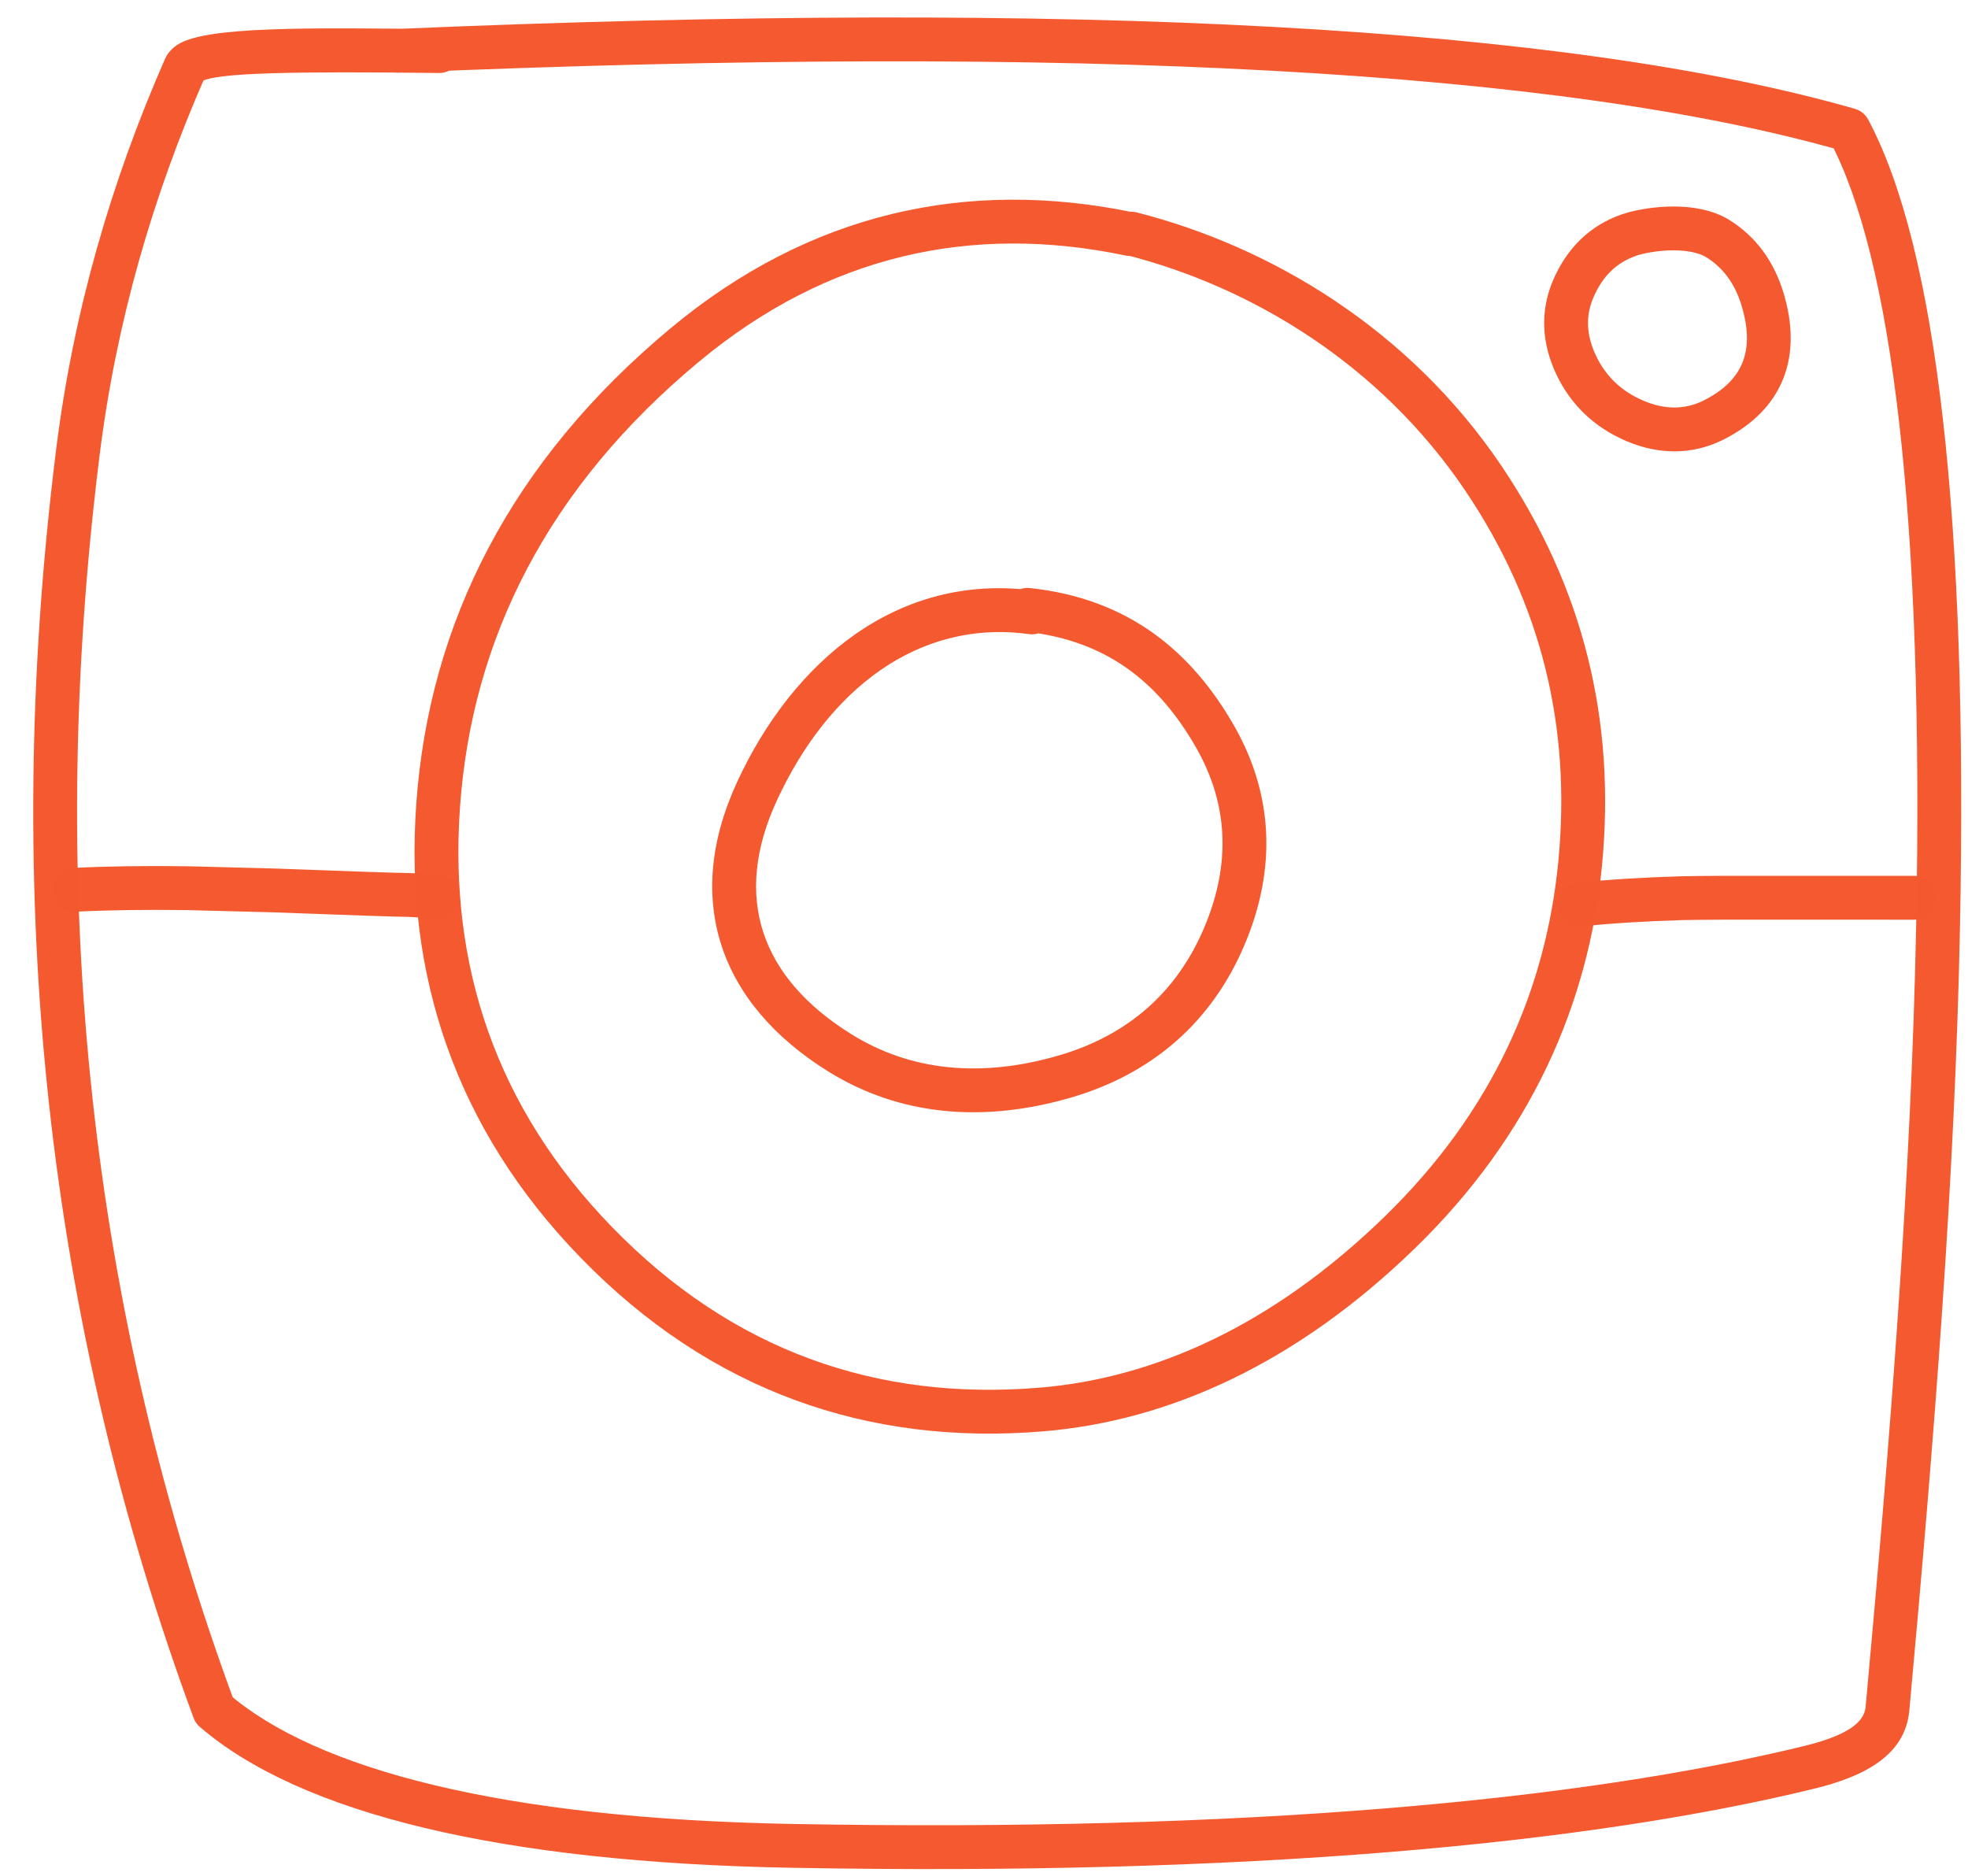
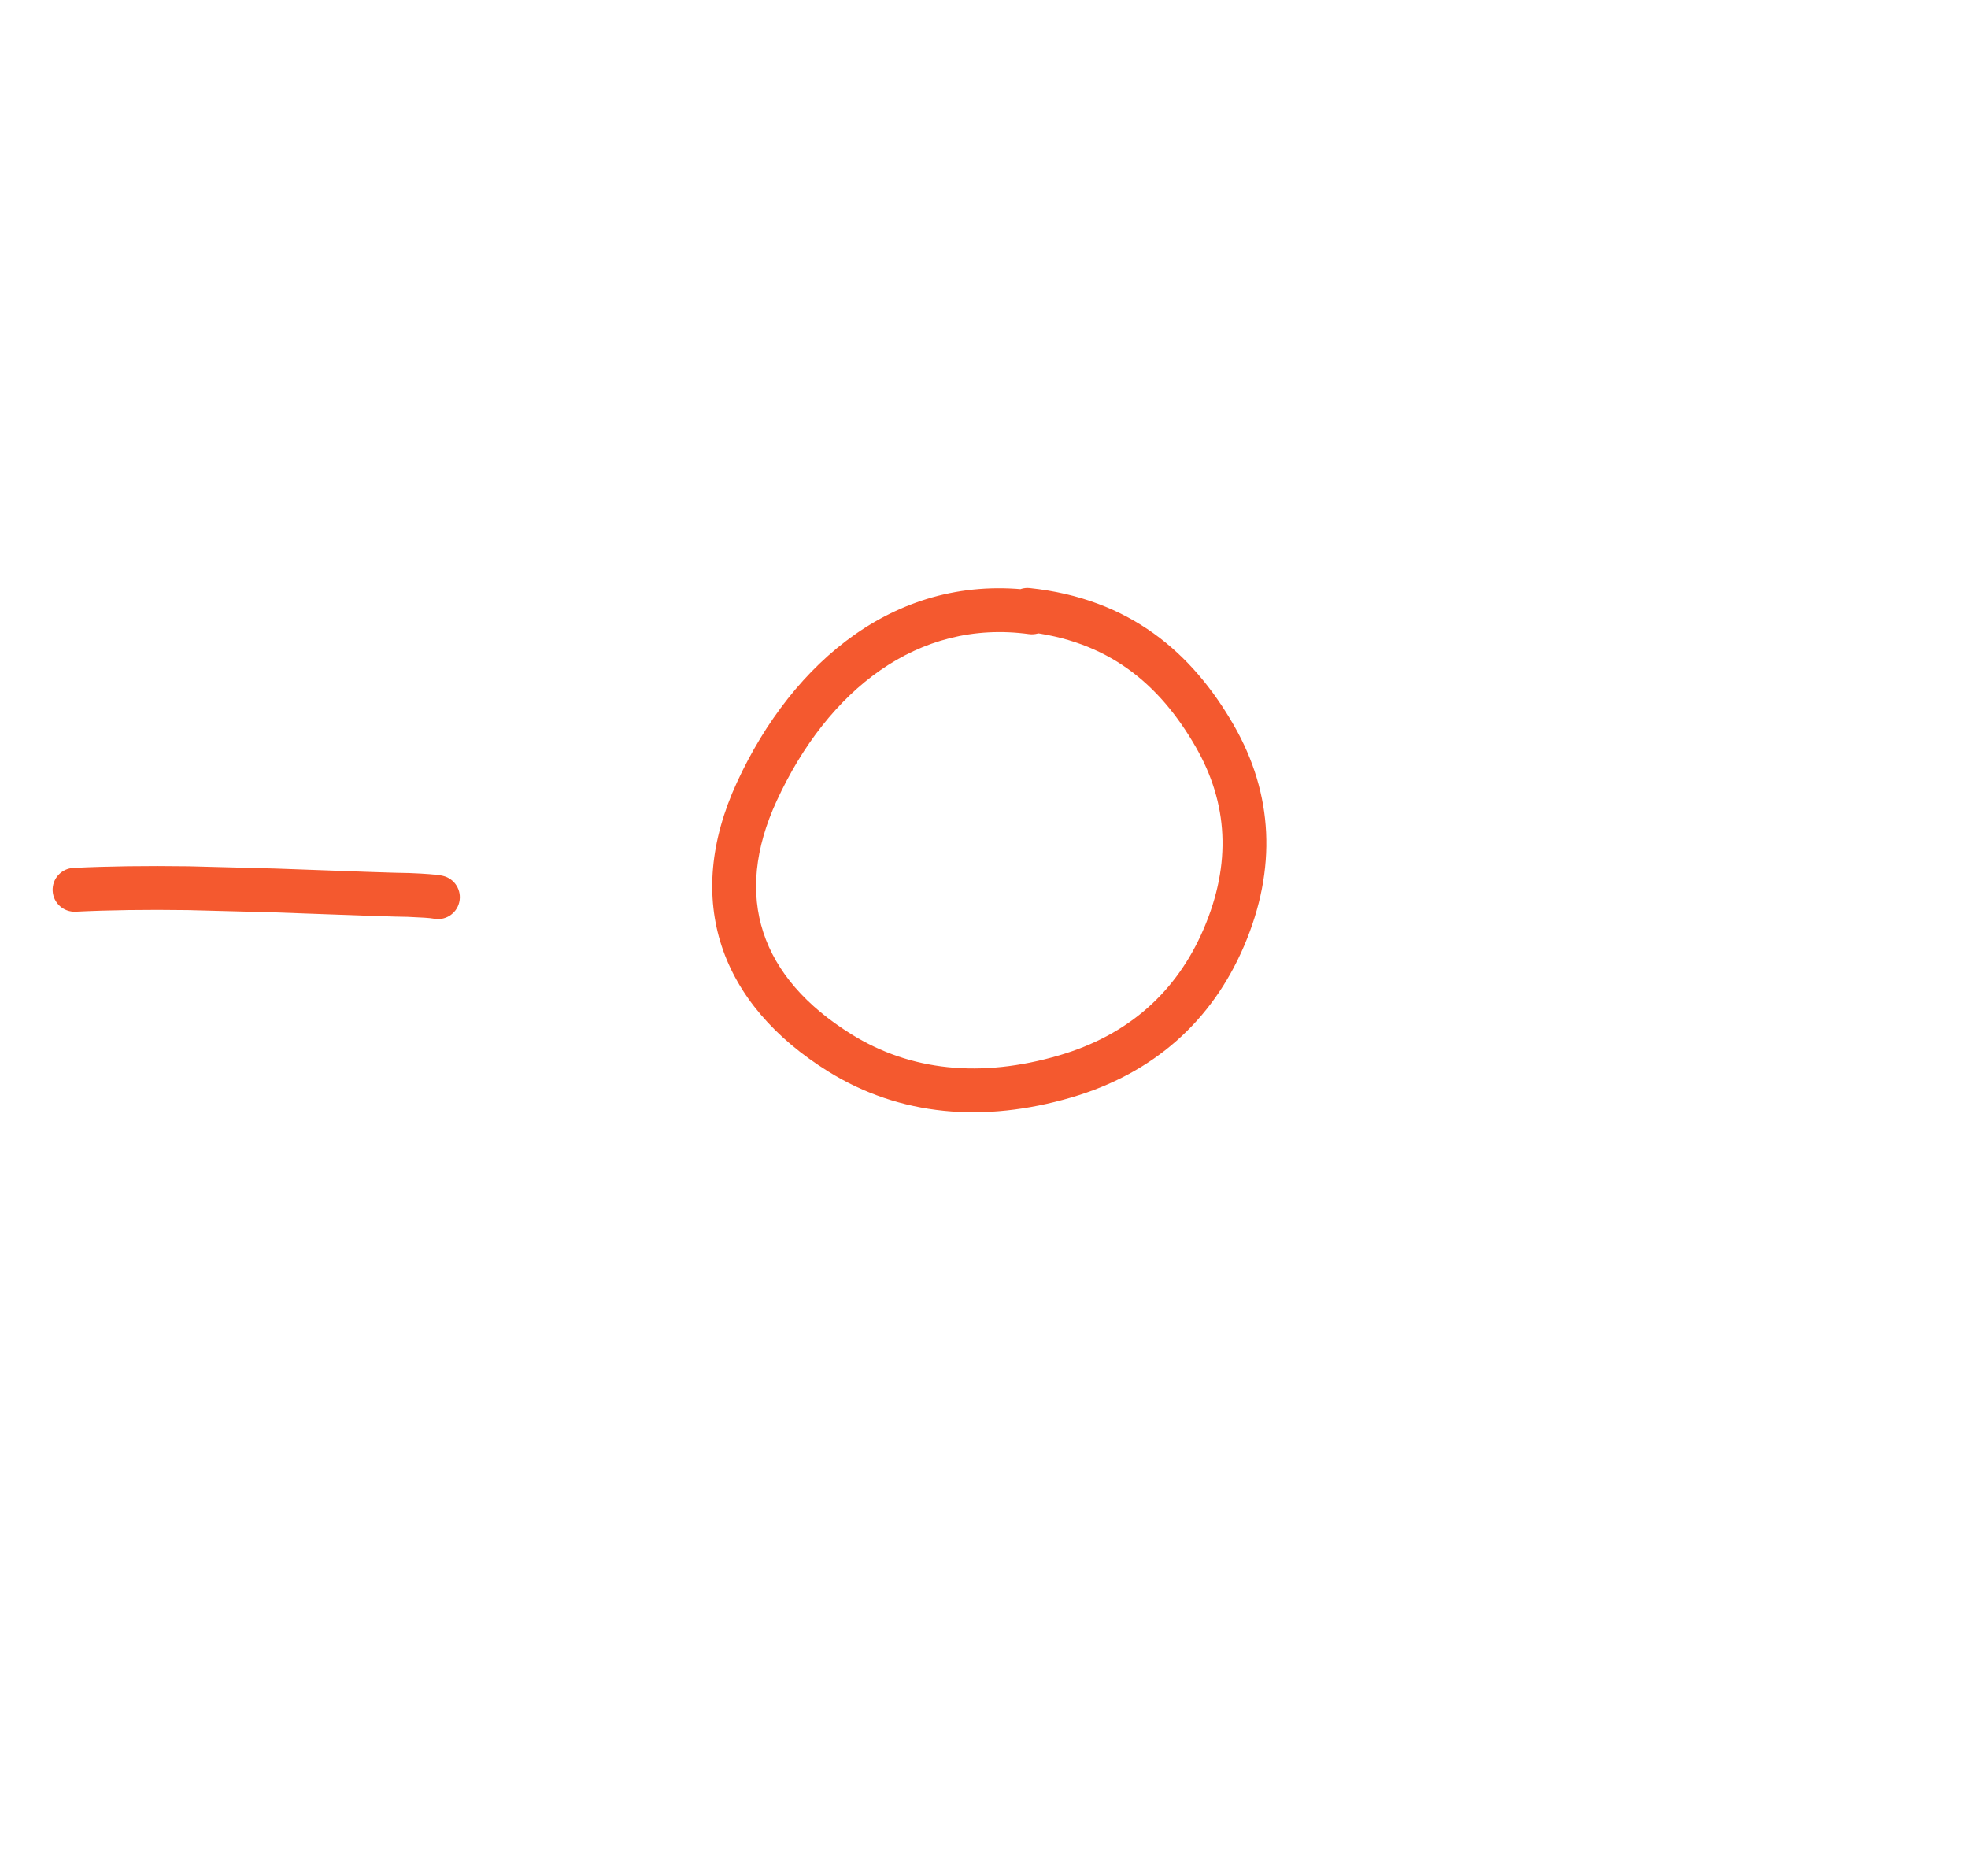
<svg xmlns="http://www.w3.org/2000/svg" fill="#f4592f" height="280.4" preserveAspectRatio="xMidYMid meet" version="1" viewBox="1110.8 633.8 294.2 280.4" width="294.2" zoomAndPan="magnify">
  <g fill-opacity="0.996">
    <g id="change1_6">
-       <path d="M1170.162,638.124L1170.162,638.124C1272.077,633.777,1344.842,637.682,1388.088,650.064C1388.941,650.309,1389.659,650.889,1390.077,651.673L1390.077,651.673C1400.374,670.978,1405.002,711.58,1403.798,772.491L1403.798,772.491C1403.064,809.591,1399.978,848.582,1396.227,889.509L1396.227,889.509C1395.63,896.022,1389.823,899.27,1382.109,901.155L1382.109,901.155C1347.852,909.525,1296.907,914.226,1229.255,913.006L1229.255,913.006C1185.625,912.219,1155.738,904.905,1140.675,891.944C1140.253,891.581,1139.931,891.117,1139.738,890.595L1139.738,890.595C1117.873,831.386,1110.821,768.163,1119.183,701.06L1119.183,701.06C1121.759,680.391,1127.429,660.942,1135.466,642.614L1135.465,642.614C1135.957,641.493,1136.817,640.799,1137.506,640.383L1137.507,640.383C1141.859,637.76,1156.592,637.931,1176.507,638.158C1178.316,638.178,1179.766,639.662,1179.746,641.472C1179.725,643.281,1178.242,644.731,1176.432,644.711L1176.432,644.711C1154.812,644.465,1143.145,644.637,1140.889,645.996L1140.89,645.996C1140.845,646.023,1141.216,645.82,1141.468,645.245L1141.467,645.245C1133.662,663.045,1128.178,681.881,1125.686,701.871L1125.686,701.871C1117.447,767.988,1124.403,830.15,1145.886,888.325L1144.949,886.976C1158.109,898.3,1185.859,905.669,1229.373,906.454L1229.373,906.454C1296.754,907.669,1347.07,902.97,1380.553,894.789L1380.553,894.789C1388.091,892.947,1389.536,890.712,1389.701,888.911L1389.701,888.911C1393.45,848.006,1396.517,809.219,1397.246,772.361L1397.246,772.361C1398.454,711.213,1393.668,672.332,1384.295,654.756L1386.284,656.365C1344.15,644.3,1272.326,640.326,1170.441,644.671C1168.633,644.748,1167.105,643.345,1167.028,641.537C1166.951,639.729,1168.354,638.201,1170.162,638.124 Z" />
-     </g>
+       </g>
    <g id="change1_1">
-       <path d="M1279.013,671.988L1279.013,671.988C1255.962,667.174,1234.436,671.963,1215.327,687.835L1215.327,687.835C1192.645,706.674,1181.335,729.339,1179.563,754.487L1179.563,754.487C1177.897,778.15,1184.94,799.385,1202.341,817.274L1202.341,817.274C1220.3,835.736,1241.928,843.261,1266.27,841.229L1266.27,841.229C1283.349,839.803,1301.032,831.957,1317.789,815.667L1317.789,815.667C1334.044,799.862,1341.926,781.636,1343.763,762.517L1343.763,762.517C1345.693,742.446,1341.253,724.091,1329.87,707.178L1329.87,707.178C1317.147,688.278,1297.926,676.685,1279.087,671.9C1277.333,671.454,1276.272,669.671,1276.717,667.917C1277.163,666.163,1278.946,665.102,1280.7,665.548L1280.7,665.548C1300.881,670.674,1321.565,683.104,1335.307,703.519L1335.307,703.519C1347.561,721.725,1352.358,741.604,1350.287,763.144L1350.287,763.144C1348.305,783.764,1339.757,803.448,1322.357,820.365L1322.357,820.365C1304.667,837.564,1285.609,846.191,1266.815,847.759L1266.815,847.759C1240.573,849.95,1217.005,841.748,1197.643,821.843L1197.644,821.844C1178.877,802.551,1171.234,779.459,1173.026,754.026L1173.026,754.026C1174.93,726.991,1187.165,702.707,1211.139,682.794L1211.139,682.794C1231.83,665.608,1255.404,660.363,1280.353,665.573C1282.125,665.943,1283.261,667.679,1282.891,669.45C1282.521,671.222,1280.785,672.358,1279.013,671.988 Z" />
-     </g>
+       </g>
    <g id="change1_4">
      <path d="M1264.618,728.59L1264.618,728.59C1248.025,726.327,1234.561,736.934,1226.928,753.476L1226.928,753.476C1220.282,767.876,1224.465,779.949,1238.101,788.416L1238.101,788.416C1246.916,793.89,1257.444,794.984,1269.129,791.56L1269.129,791.56C1279.526,788.514,1286.71,782.049,1290.736,772.661L1290.736,772.662C1294.929,762.884,1294.377,753.852,1289.557,745.466L1289.557,745.466C1284.129,736.023,1276.463,729.538,1264.06,728.219C1262.26,728.028,1260.956,726.414,1261.148,724.615C1261.339,722.815,1262.953,721.511,1264.752,721.703L1264.752,721.703C1279.654,723.286,1288.988,731.327,1295.238,742.2L1295.238,742.2C1301.137,752.463,1301.723,763.668,1296.76,775.244L1296.759,775.244C1291.951,786.457,1283.216,794.262,1270.972,797.849L1270.972,797.849C1257.821,801.702,1245.308,800.605,1234.644,793.983L1234.644,793.983C1218.45,783.928,1212.825,768.395,1220.977,750.73L1220.977,750.73C1229.298,732.697,1244.993,719.299,1265.503,722.097C1267.296,722.341,1268.552,723.993,1268.307,725.786C1268.063,727.579,1266.411,728.835,1264.618,728.59 Z" />
    </g>
    <g id="change1_3">
-       <path d="M1355.43,672.023L1355.43,672.023C1352.532,673.019,1350.378,675.011,1348.977,678.33L1348.976,678.331C1347.847,681.004,1347.899,683.816,1349.383,686.957L1349.384,686.958C1350.811,689.982,1353.134,692.28,1356.523,693.716L1356.523,693.716C1359.727,695.073,1362.739,695.044,1365.49,693.661L1365.49,693.661C1371.386,690.697,1373.219,686.18,1371.112,679.365L1371.112,679.365C1370.105,676.11,1368.354,673.809,1365.907,672.275L1365.907,672.275C1363.509,670.77,1358.649,671.101,1355.844,671.894C1354.103,672.386,1352.292,671.374,1351.8,669.632C1351.307,667.891,1352.32,666.08,1354.062,665.588L1354.062,665.588C1357.172,664.708,1364.474,663.64,1369.389,666.723L1369.389,666.723C1373.303,669.178,1375.953,672.838,1377.373,677.429L1377.373,677.429C1380.333,687.001,1377.463,694.977,1368.433,699.516L1368.433,699.516C1363.746,701.873,1358.703,701.757,1353.967,699.75L1353.967,699.75C1349.109,697.692,1345.58,694.251,1343.457,689.756L1343.458,689.756C1341.26,685.104,1341.012,680.343,1342.939,675.781L1342.939,675.781C1345.004,670.892,1348.495,667.477,1353.299,665.825C1355.01,665.237,1356.875,666.147,1357.463,667.858C1358.052,669.57,1357.142,671.434,1355.43,672.023 Z" />
-     </g>
+       </g>
    <g id="change1_5">
      <path d="M1175.52,771.106L1175.522,771.106Q1175.538,771.11,1175.544,771.111L1175.544,771.111Q1174.882,770.981,1171.719,770.853L1171.853,770.856Q1169.722,770.857,1151.674,770.18L1151.712,770.181L1138.834,769.846L1138.873,769.847Q1129.589,769.716,1122.102,770.083C1120.295,770.171,1118.758,768.777,1118.67,766.97C1118.581,765.162,1119.975,763.625,1121.782,763.537L1121.782,763.537Q1129.477,763.161,1138.965,763.294L1139.004,763.295L1151.882,763.63L1151.92,763.631Q1169.846,764.303,1171.85,764.303L1171.984,764.305Q1175.652,764.453,1176.809,764.681L1176.808,764.681Q1176.913,764.702,1177.012,764.725C1178.776,765.138,1179.87,766.9,1179.457,768.662C1179.045,770.424,1177.282,771.519,1175.52,771.106 Z" />
    </g>
    <g id="change1_2">
-       <path d="M1396.945,771.278L1396.945,771.278L1368.13,771.277L1368.148,771.277Q1364.099,771.299,1362.328,771.339L1362.351,771.338Q1353.861,771.589,1347.262,772.276C1345.462,772.464,1343.851,771.156,1343.664,769.356C1343.476,767.557,1344.783,765.946,1346.583,765.758L1346.583,765.758Q1353.423,765.046,1362.157,764.788L1362.18,764.787Q1364.014,764.746,1368.112,764.723L1368.13,764.723L1396.945,764.724C1398.755,764.725,1400.222,766.192,1400.222,768.001C1400.221,769.811,1398.754,771.278,1396.945,771.278 Z" />
-     </g>
+       </g>
  </g>
</svg>